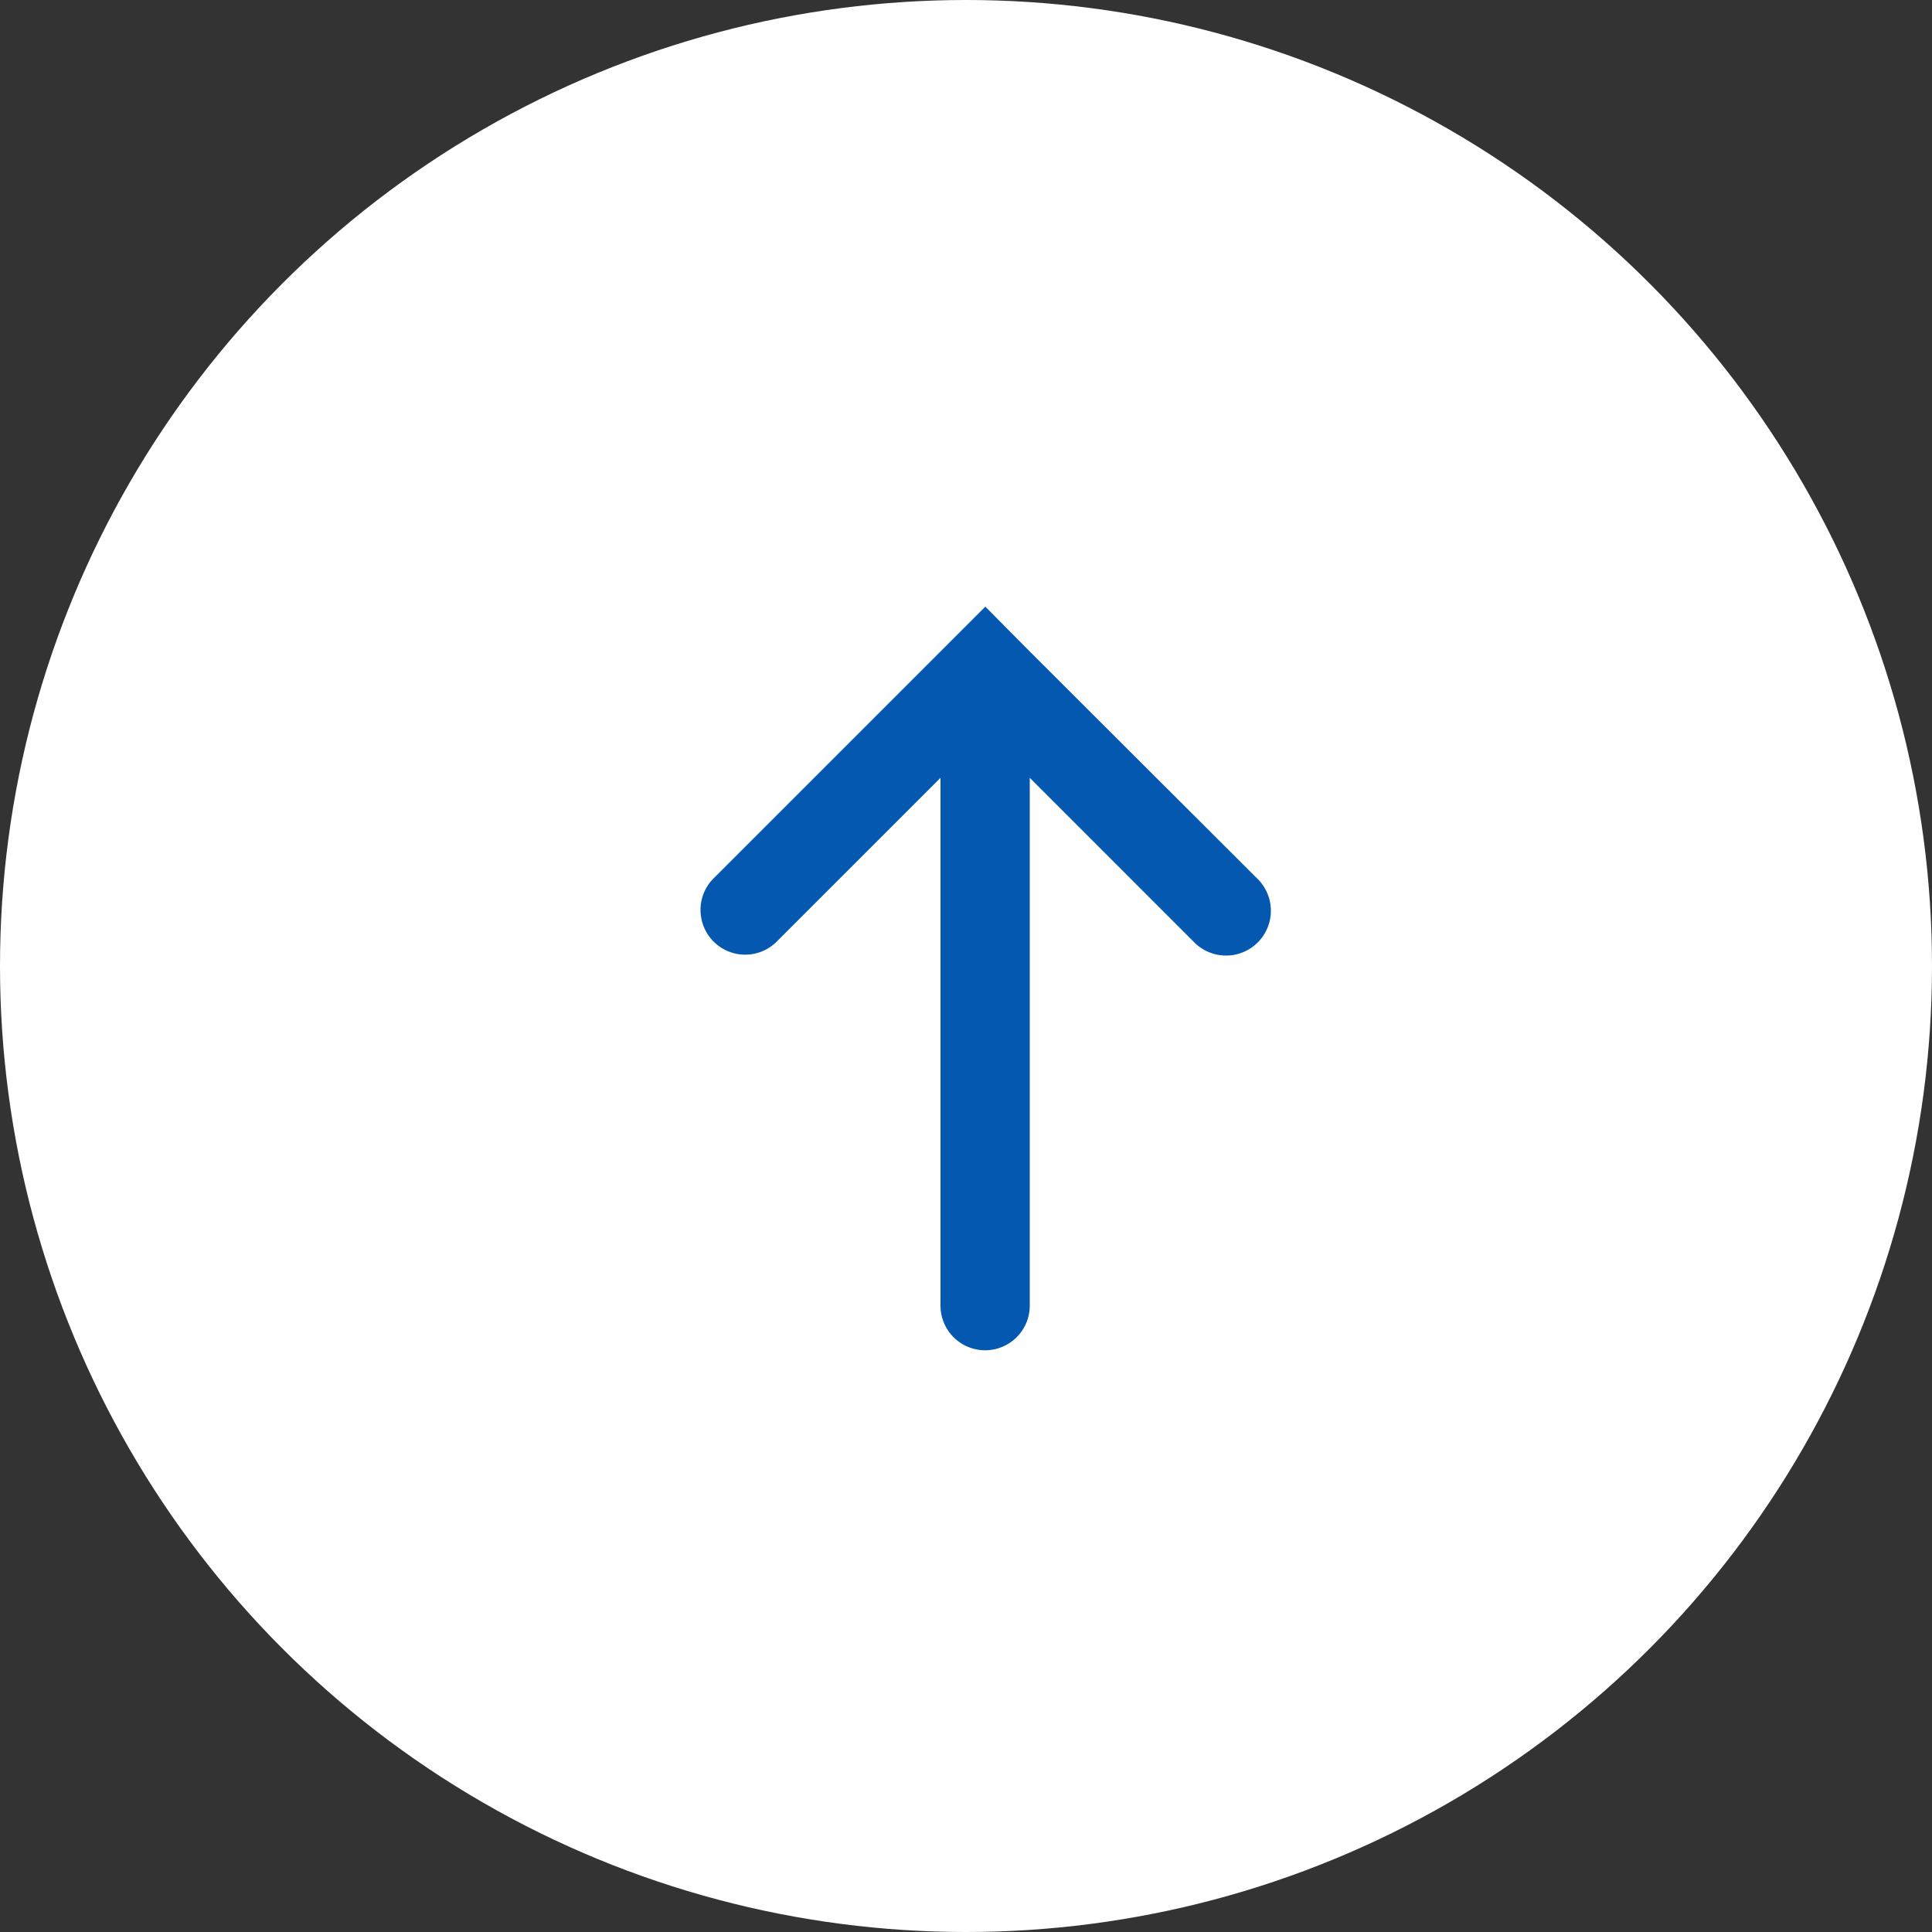
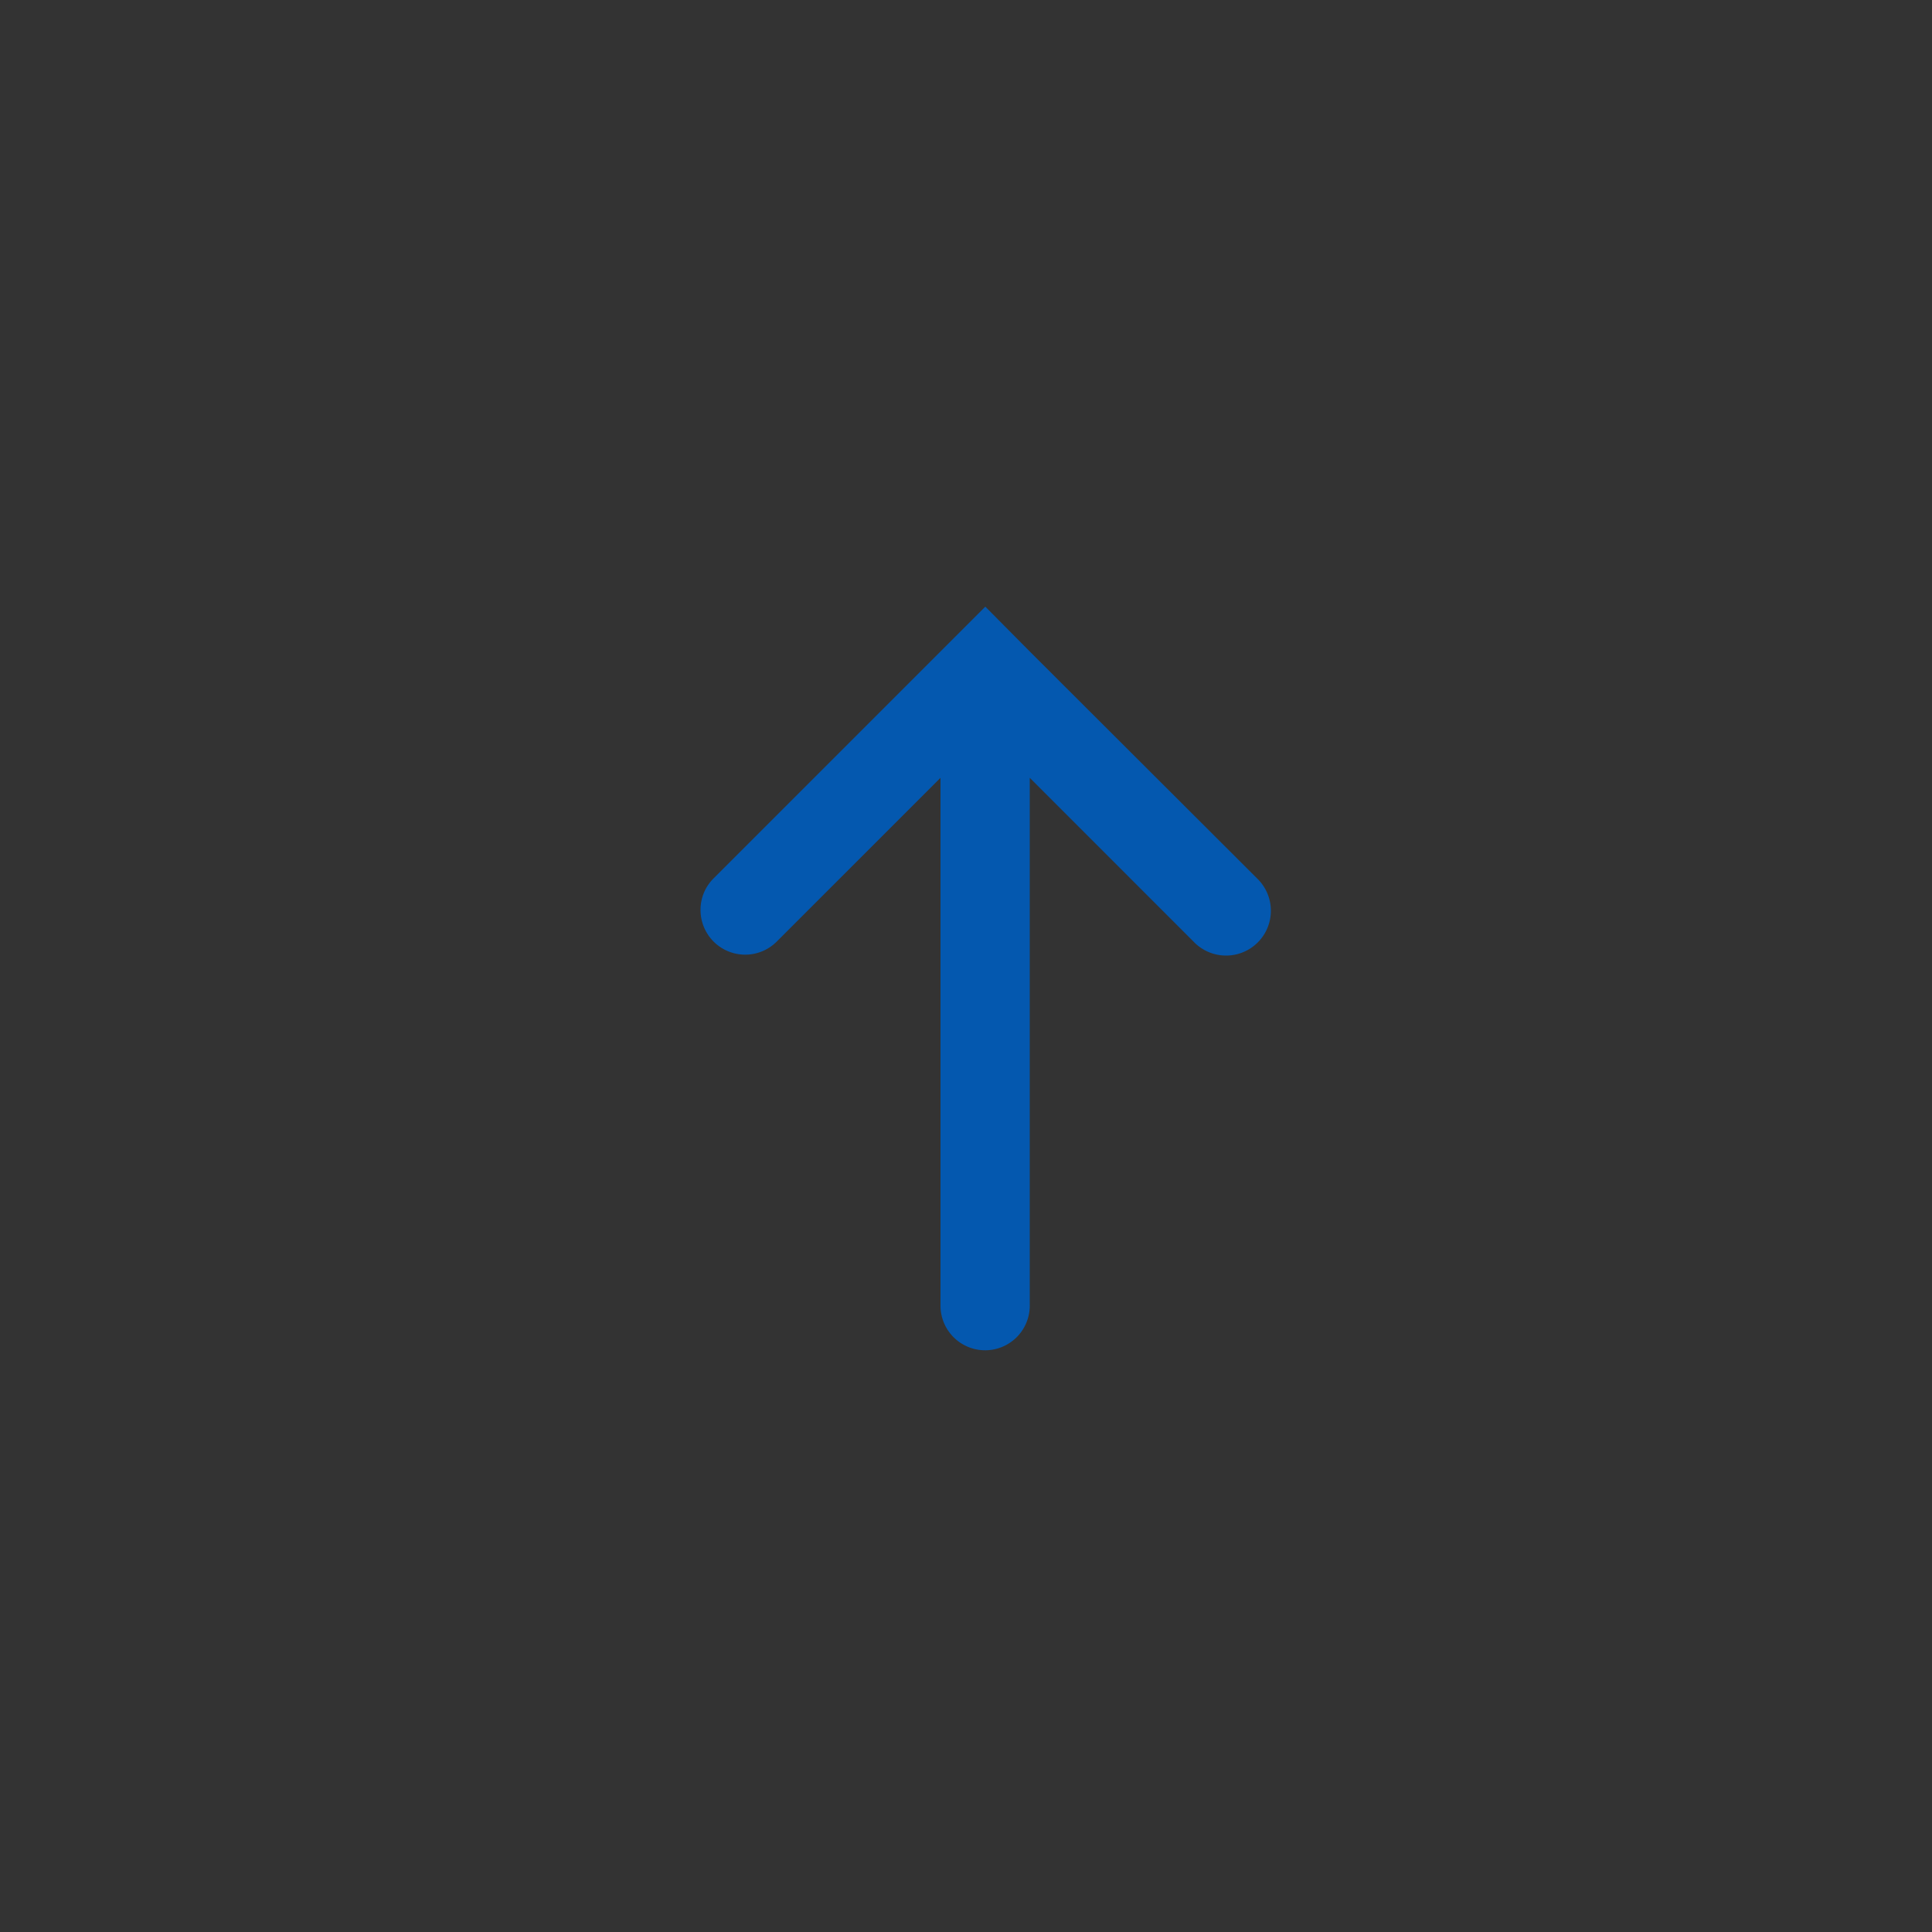
<svg xmlns="http://www.w3.org/2000/svg" id="pagetop" width="50" height="50" viewBox="0 0 50 50">
  <rect x="0" y="0" width="50" height="50" fill="#333333" stroke="none" />
  <defs>
    <style>
      .cls-1 {
        fill: #fff;
      }

      .cls-2 {
        fill: #0458af;
        fill-rule: evenodd;
      }
    </style>
  </defs>
-   <circle id="楕円形_2" data-name="楕円形 2" class="cls-1" cx="25" cy="25" r="25" />
  <path id="Shape_3663_2" data-name="Shape 3663 2" class="cls-2" d="M1076.65,3626.79v-13.66l4.24,4.24a1.16,1.16,0,1,0,1.64-1.64l-5.88-5.87-1.15-1.16-1.16,1.16-5.87,5.87a1.142,1.142,0,0,0-.34.82,1.155,1.155,0,0,0,1.97.82l4.24-4.24v13.66A1.155,1.155,0,1,0,1076.65,3626.79Z" transform="translate(-1050 -3593)" />
</svg>